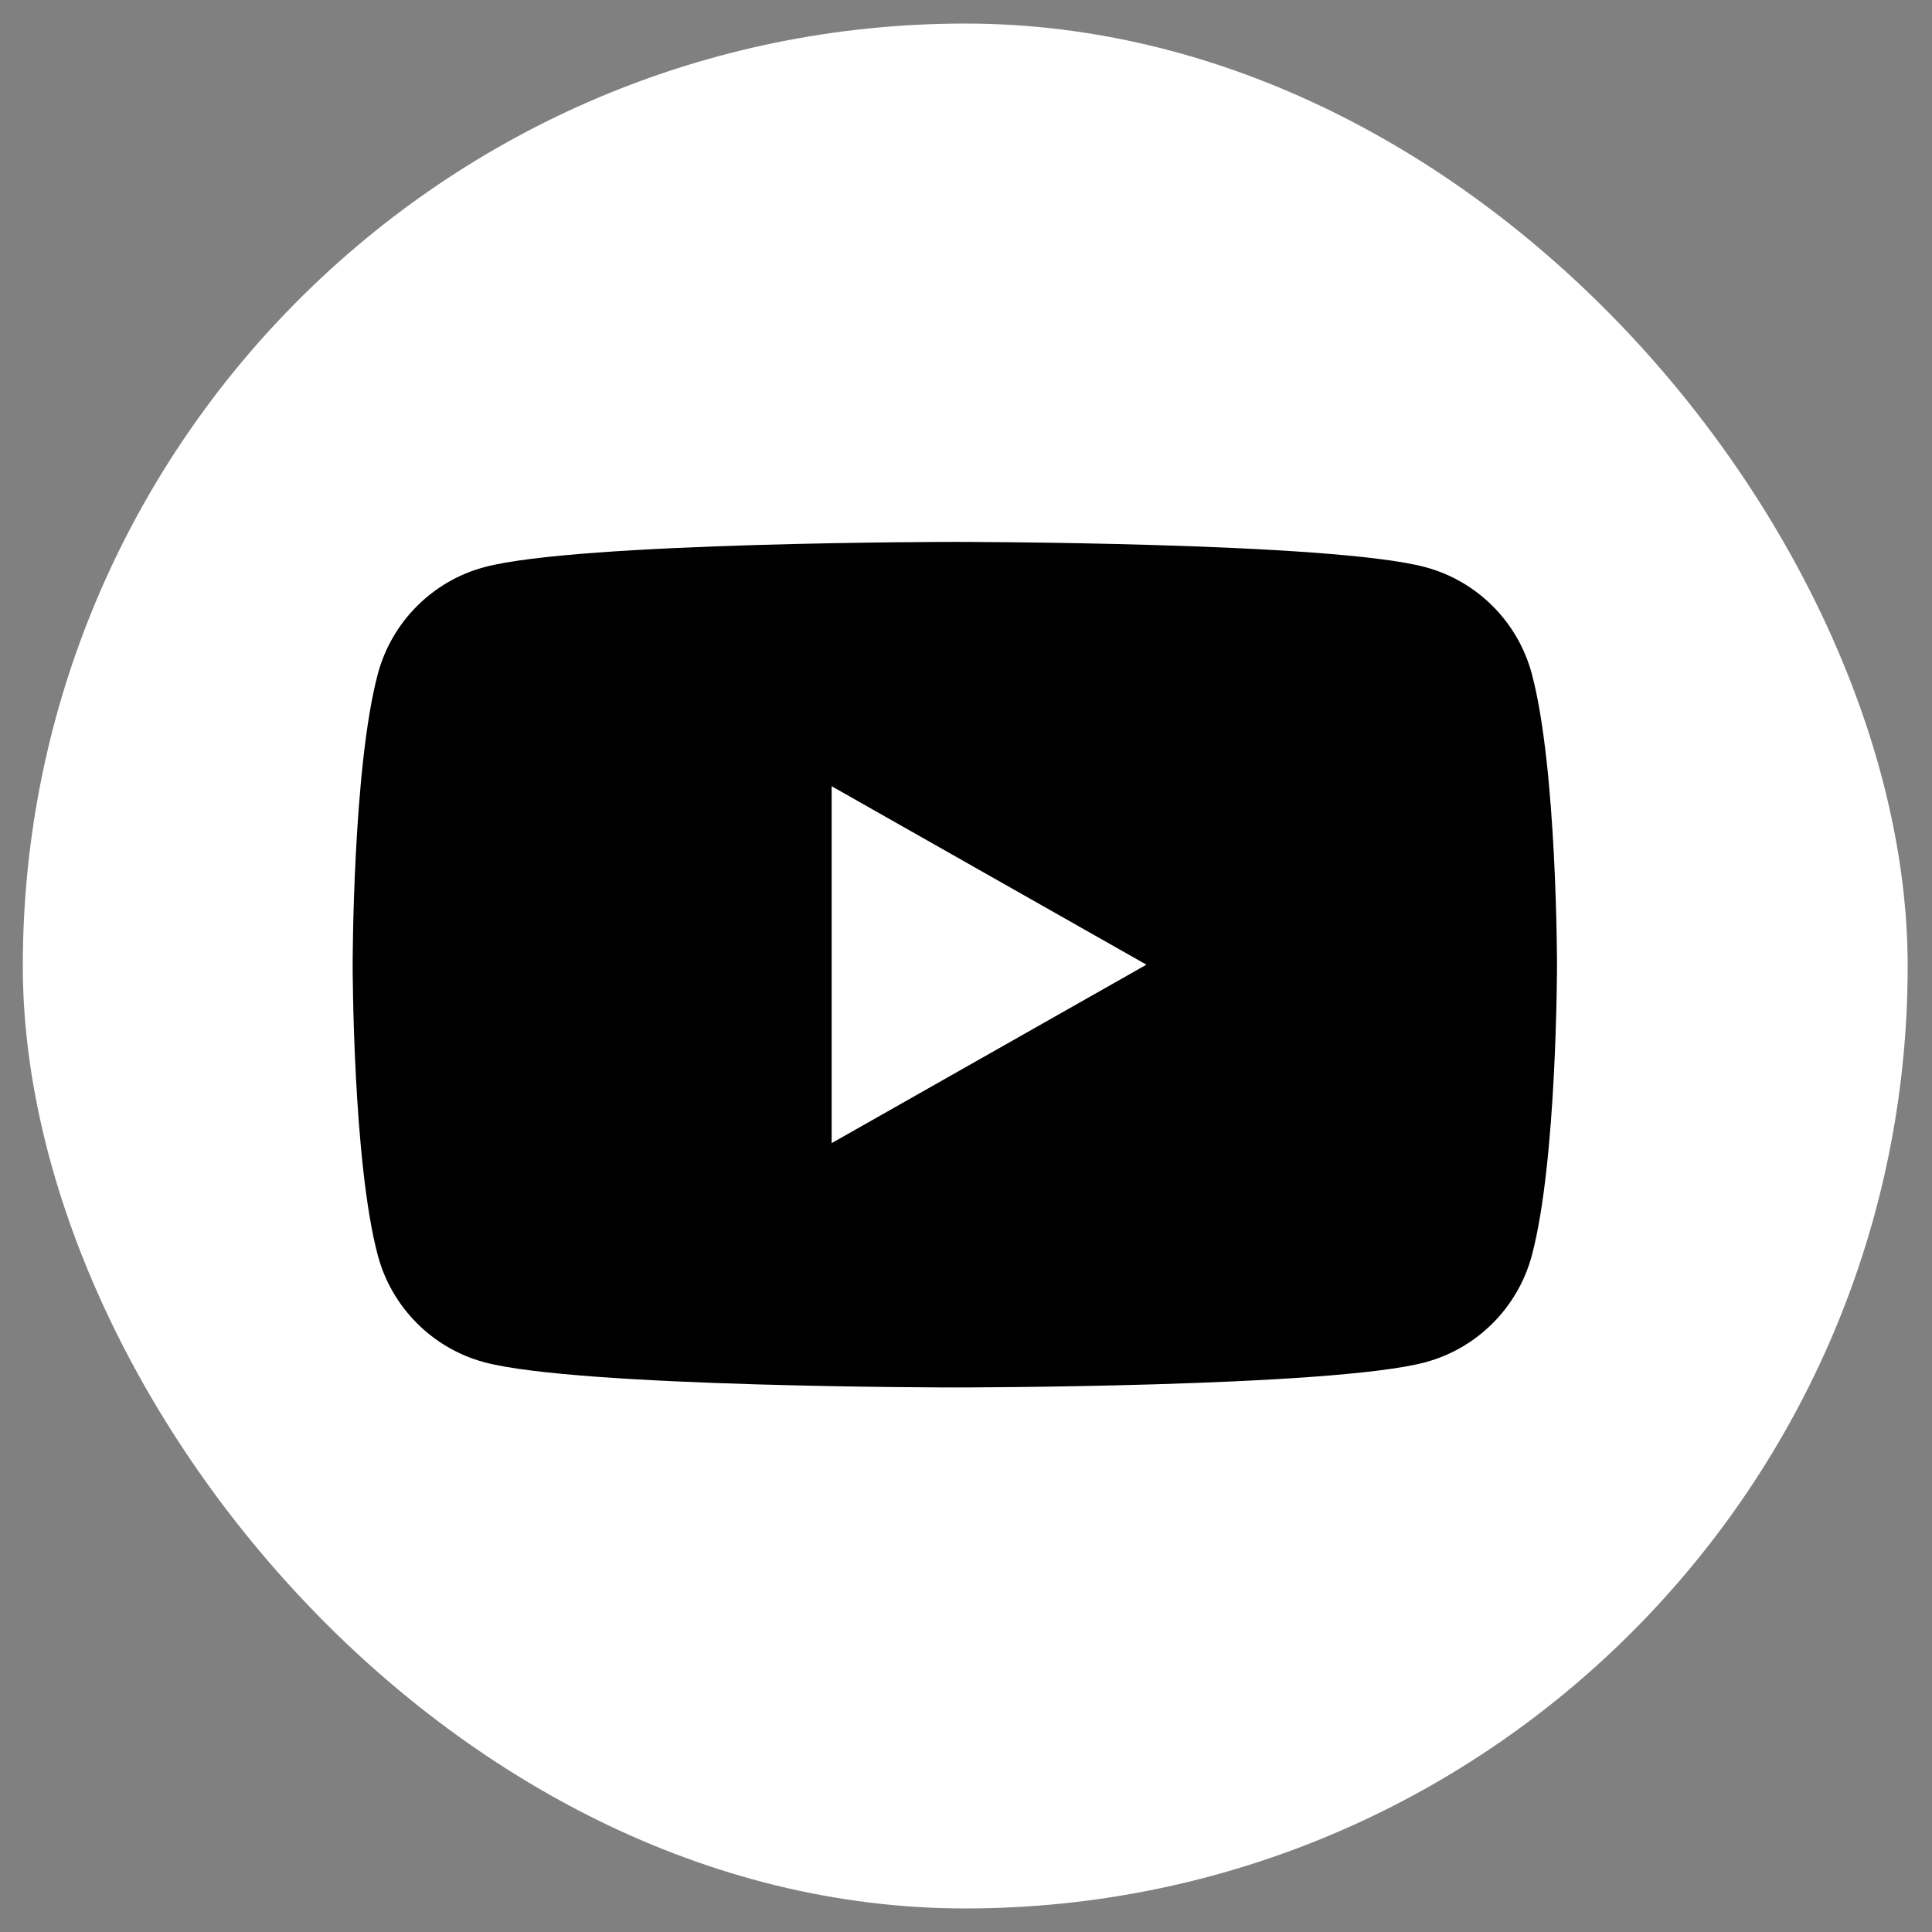
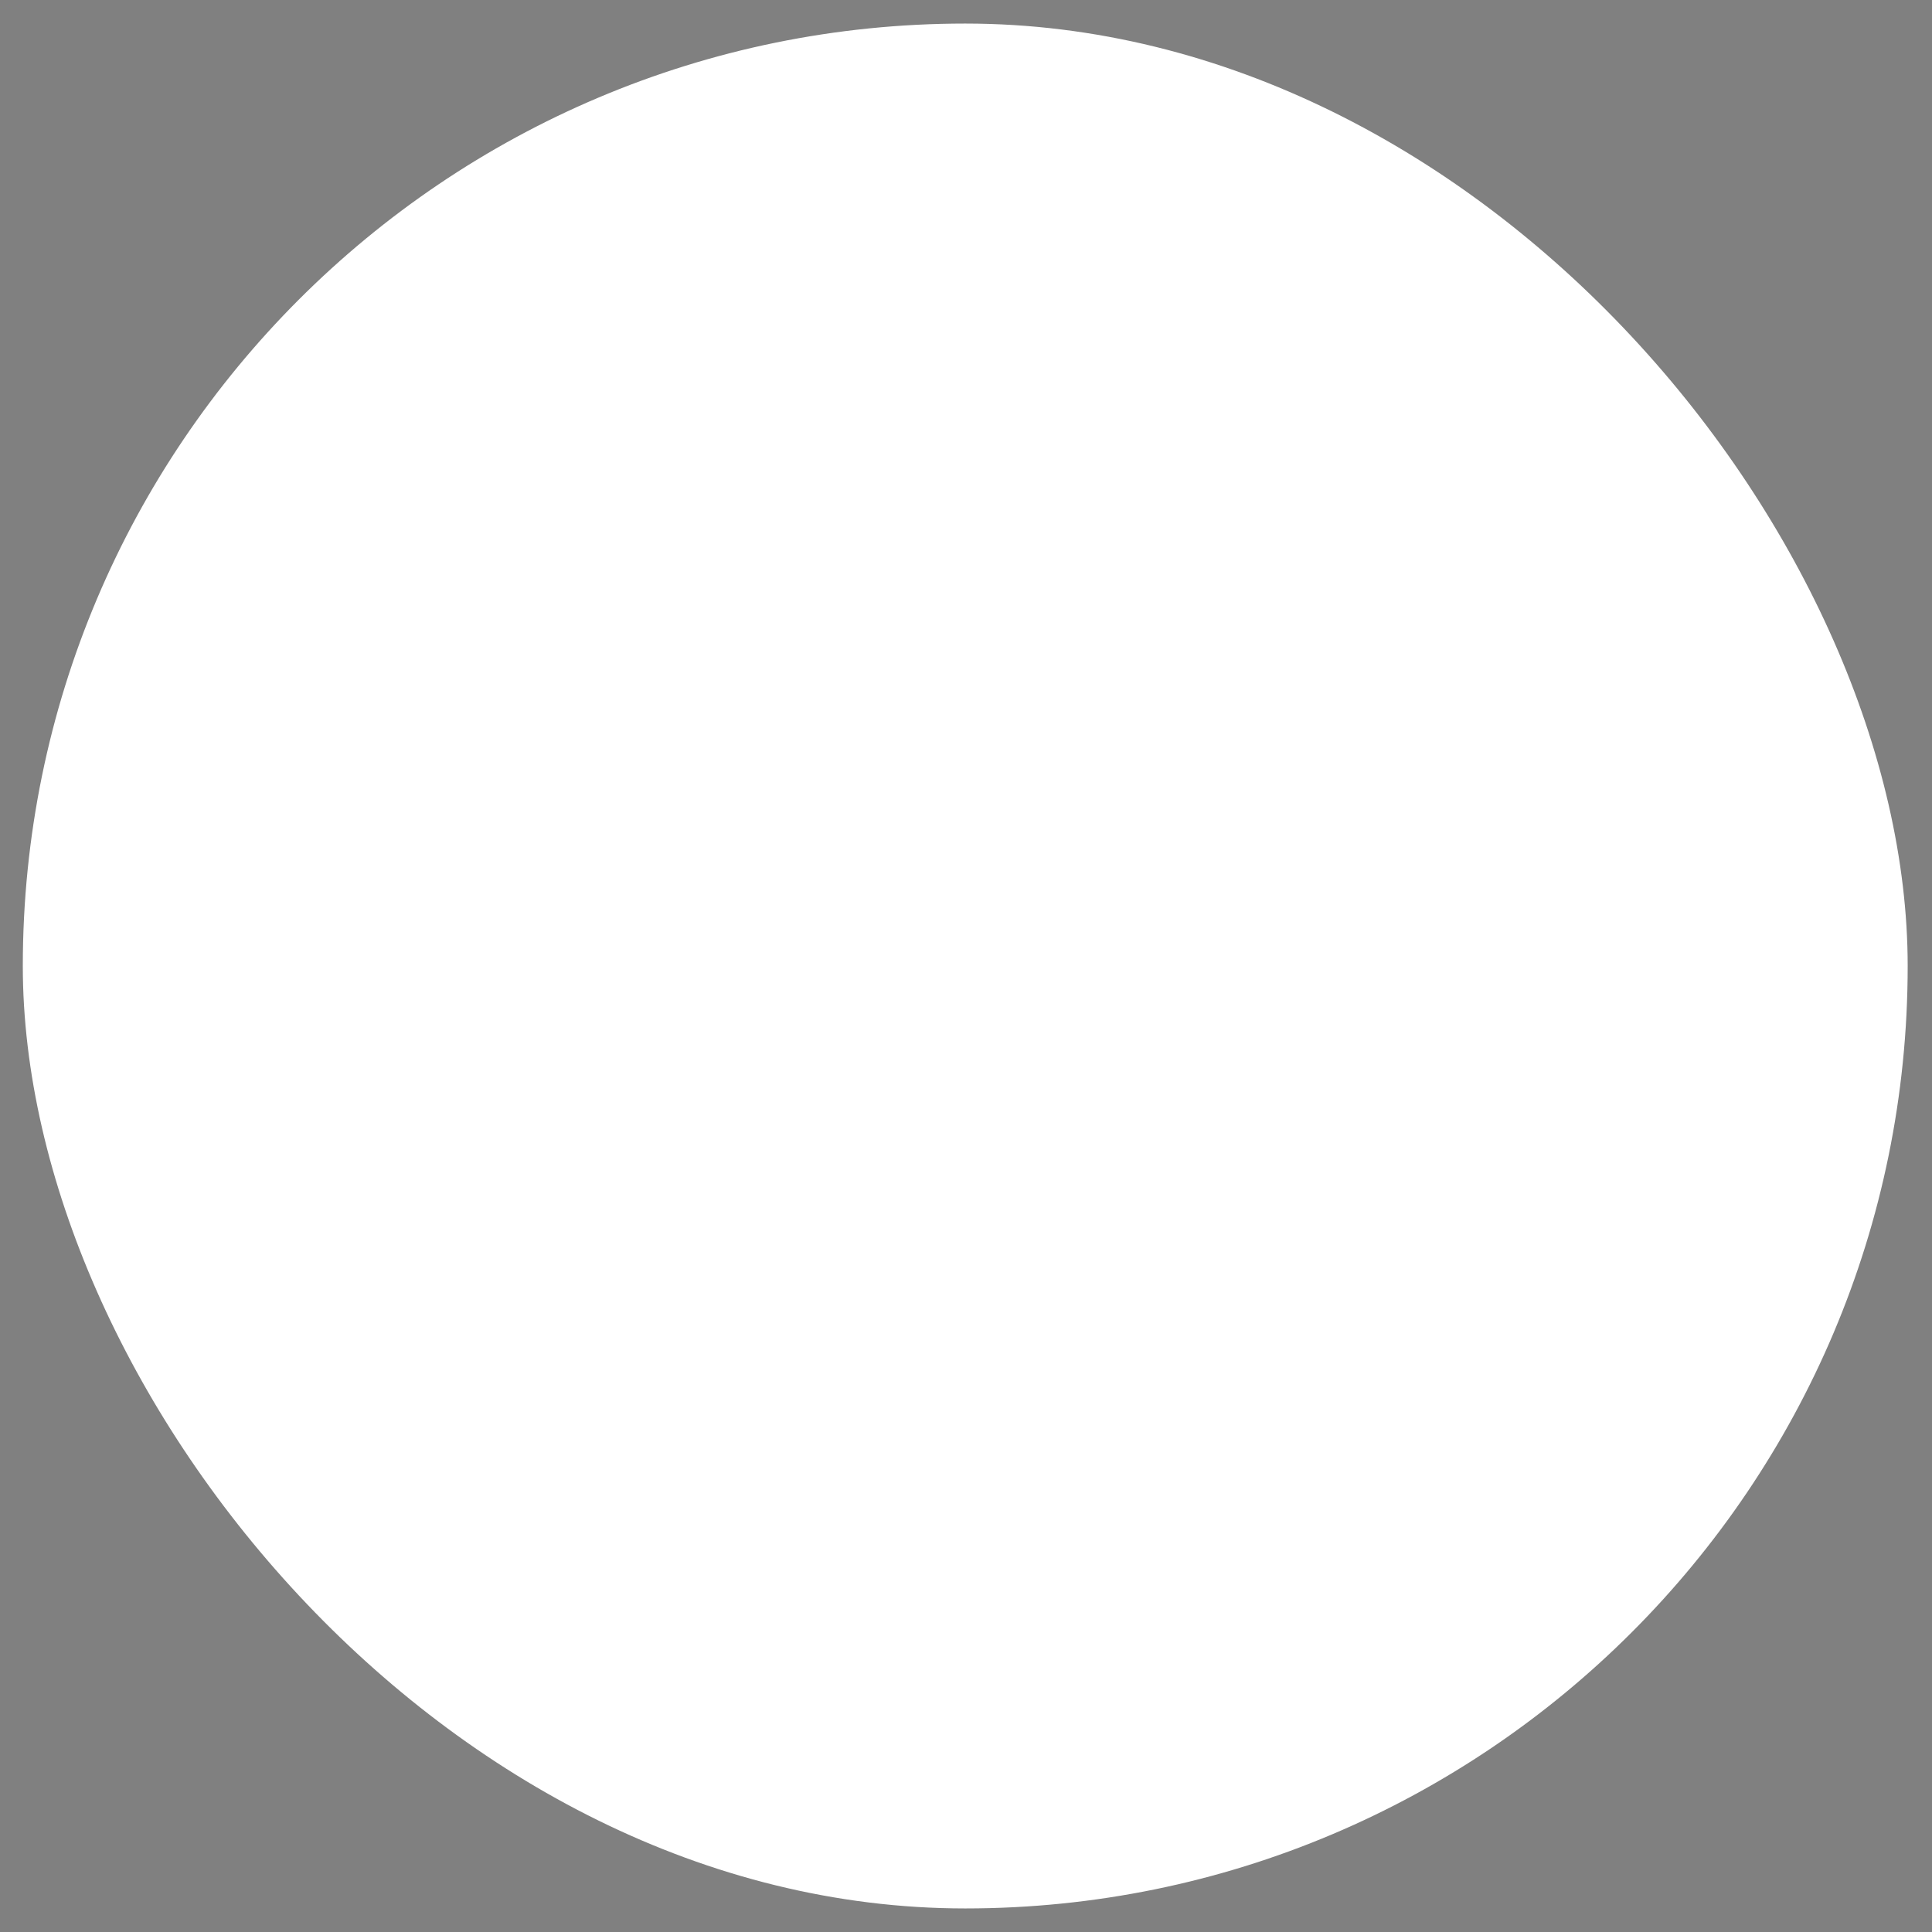
<svg xmlns="http://www.w3.org/2000/svg" width="41" height="41" viewBox="0 0 41 41" fill="none">
  <rect x="0" y="0" width="41" height="41" fill="#808080" stroke="none" />
  <rect x="0.484" y="0.5" width="40" height="40" rx="20" fill="white" />
-   <path d="M17.649 24.259V16.685L24.329 20.472L17.649 24.259ZM32.508 14.302C32.214 13.199 31.348 12.33 30.248 12.036C28.255 11.5 20.263 11.5 20.263 11.5C20.263 11.5 12.271 11.5 10.278 12.036C9.178 12.33 8.312 13.199 8.018 14.302C7.484 16.301 7.484 20.472 7.484 20.472C7.484 20.472 7.484 24.643 8.018 26.642C8.312 27.745 9.178 28.614 10.278 28.909C12.271 29.444 20.263 29.444 20.263 29.444C20.263 29.444 28.255 29.444 30.248 28.909C31.348 28.614 32.214 27.745 32.508 26.642C33.042 24.643 33.042 20.472 33.042 20.472C33.042 20.472 33.042 16.301 32.508 14.302Z" fill="black" />
</svg>